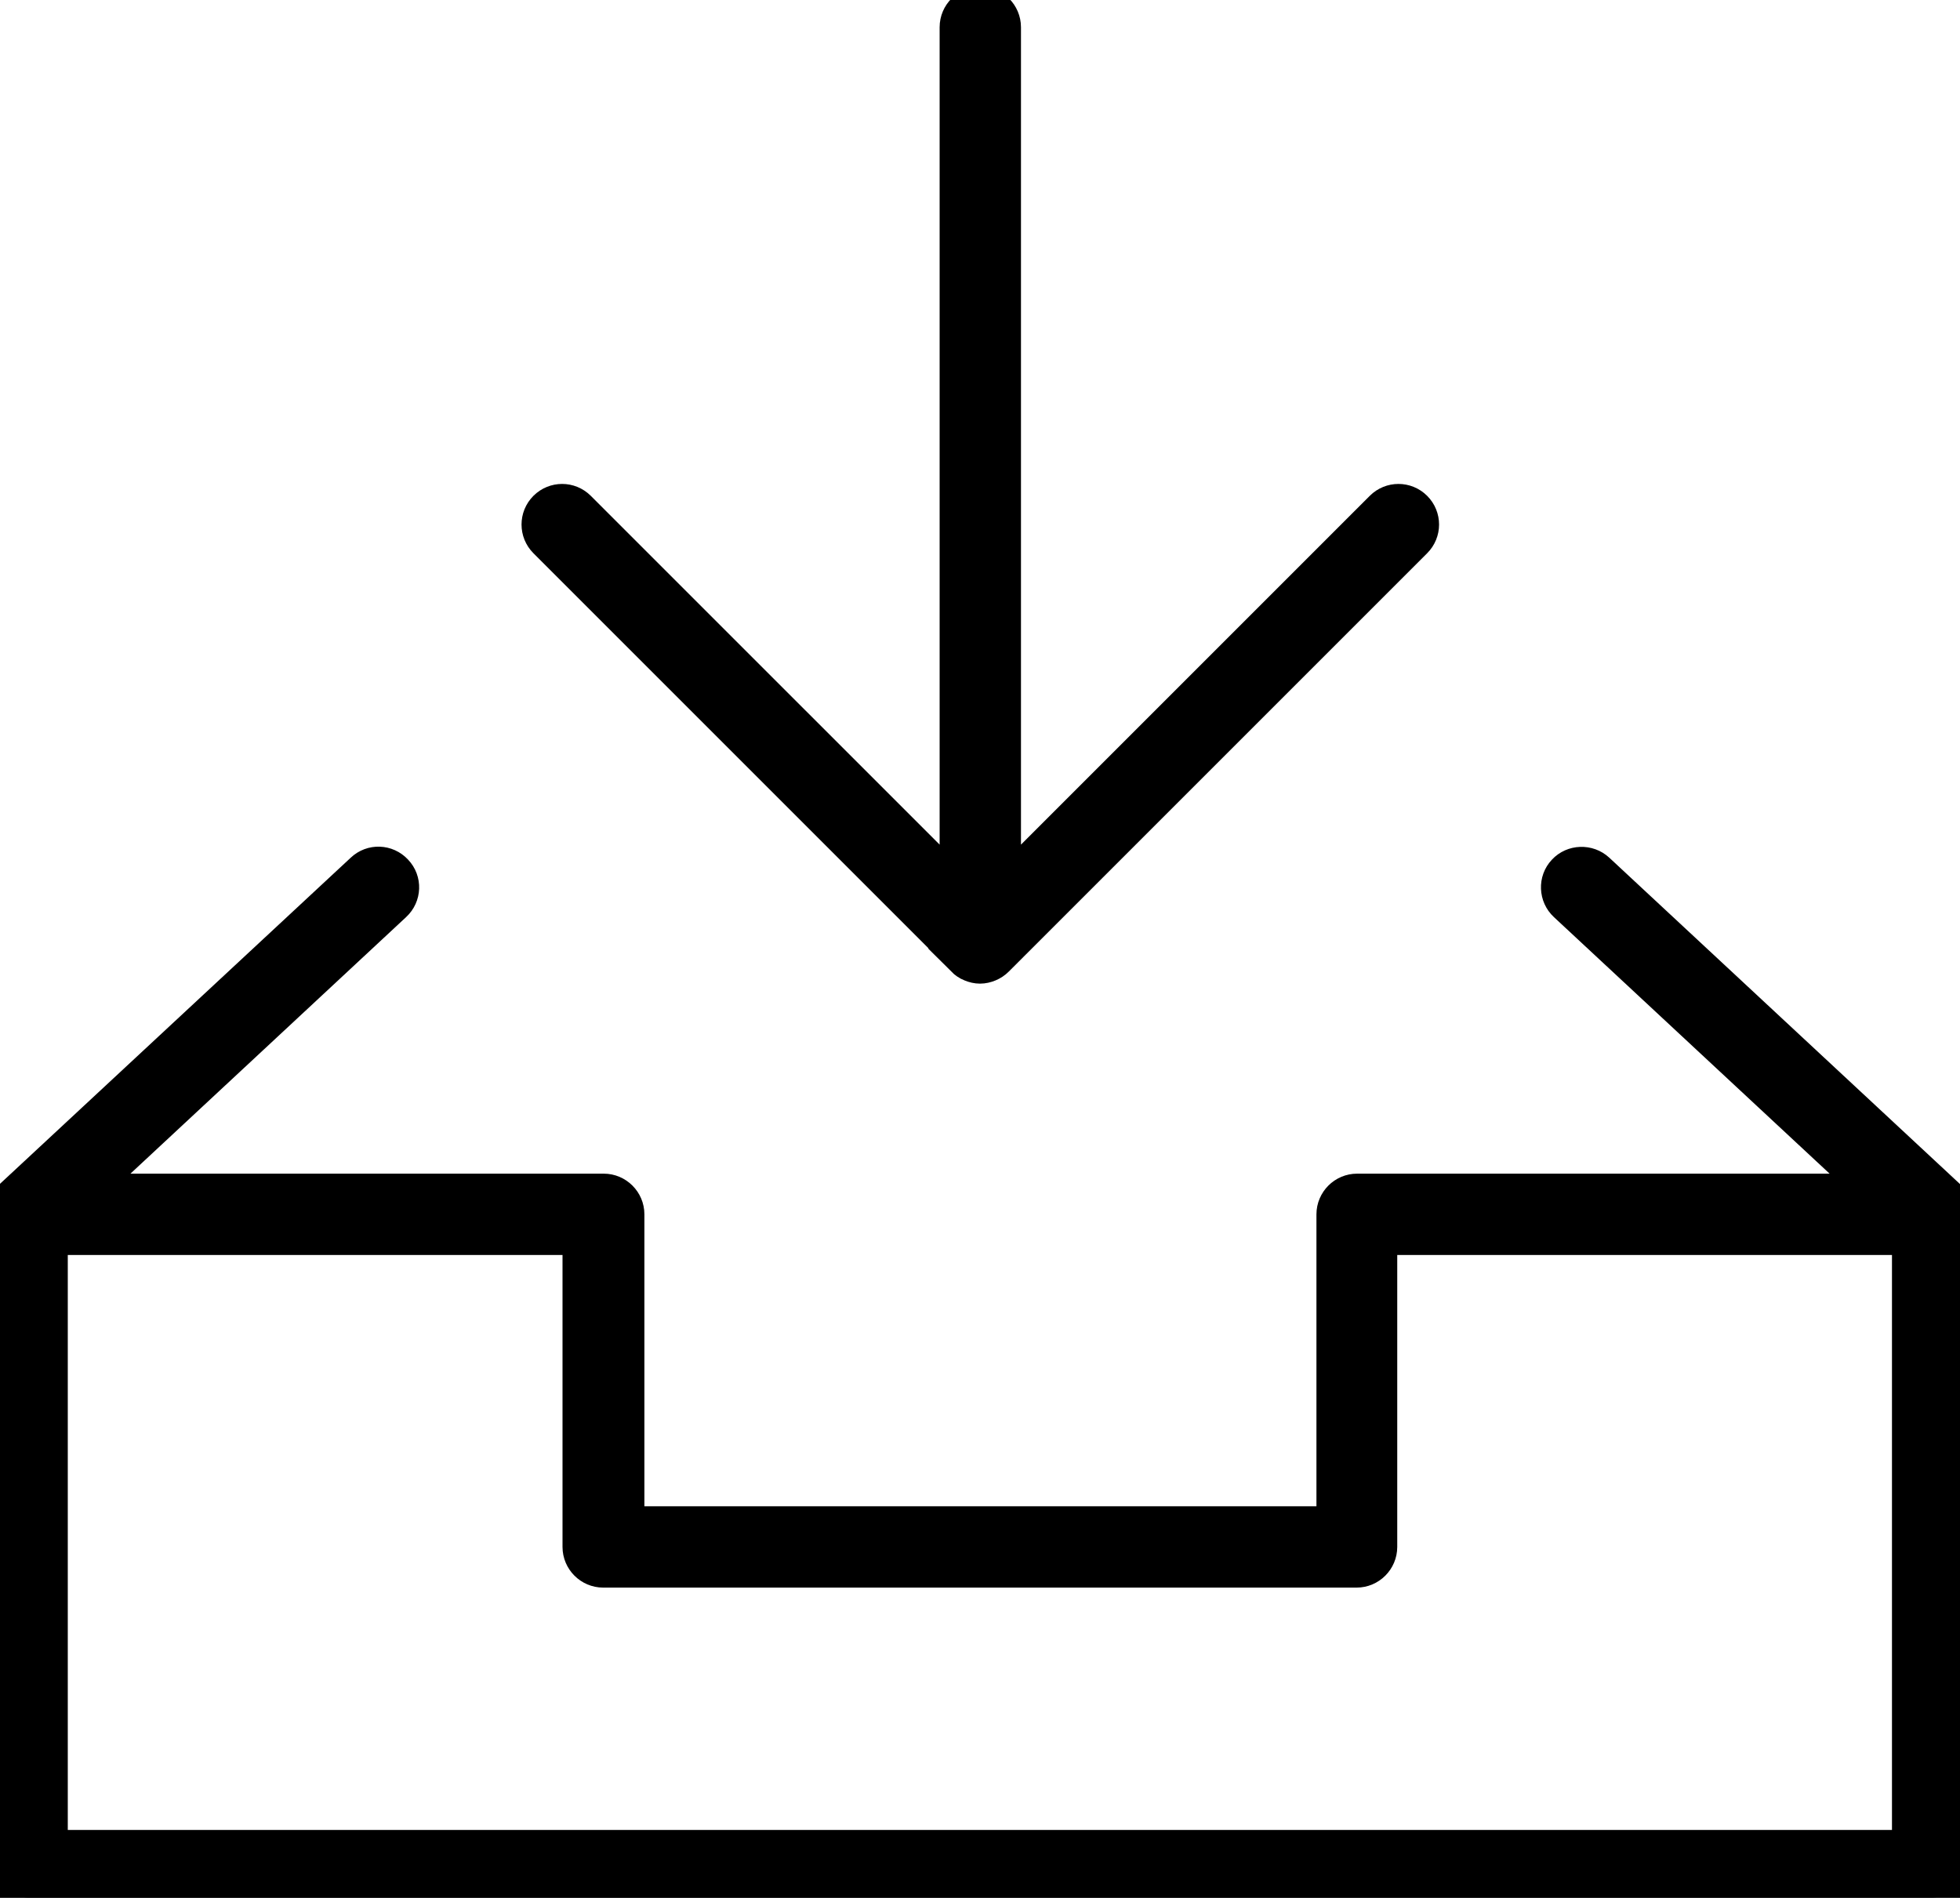
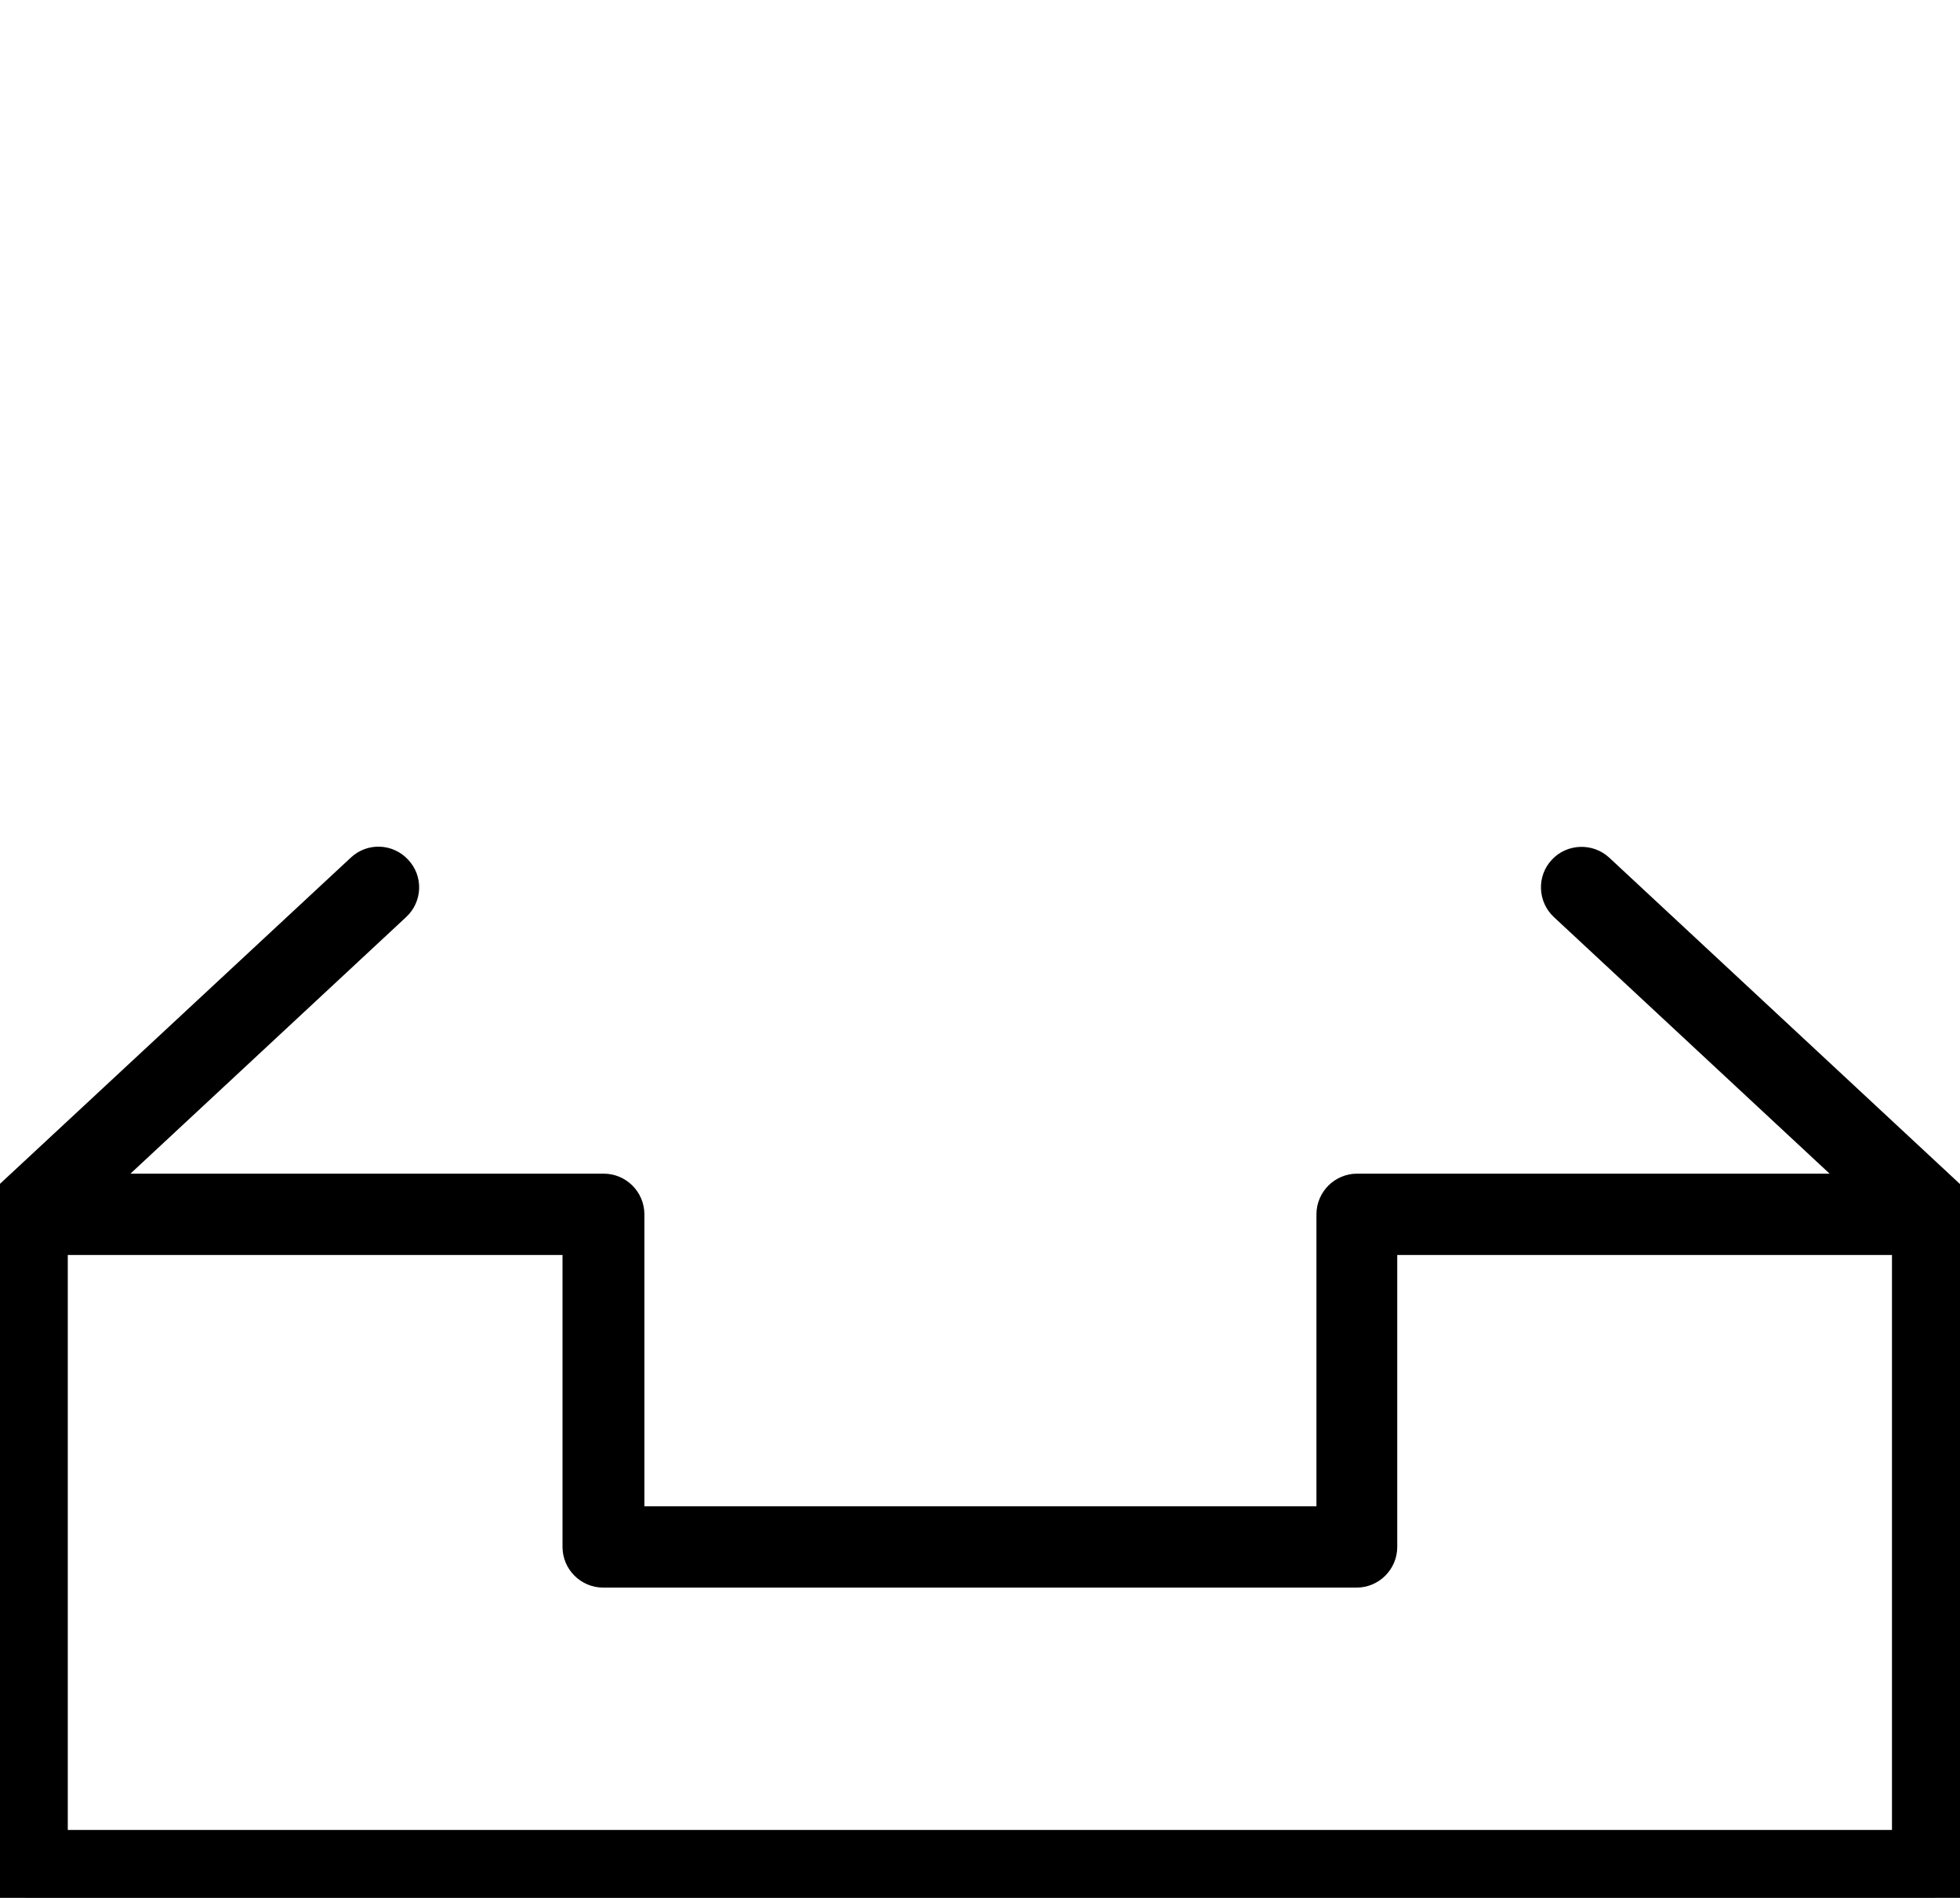
<svg xmlns="http://www.w3.org/2000/svg" viewBox="0 0 72.29 70.00">
-   <path fill="rgb(0, 0, 0)" stroke="#000000" fill-opacity="1" stroke-width="1" stroke-opacity="1" alignment-baseline="baseline" baseline-shift="baseline" color="rgb(51, 51, 51)" class="cls-1" id="tSvga5956ab7d2" title="Path 1" d="M35.436 35.48C35.526 35.57 35.636 35.65 35.766 35.7C35.886 35.75 36.016 35.78 36.146 35.78C36.276 35.78 36.406 35.75 36.526 35.7C36.646 35.65 36.756 35.58 36.855 35.48C41.998 30.337 47.141 25.195 52.284 20.052C52.674 19.662 52.674 19.032 52.284 18.642C51.894 18.252 51.264 18.252 50.874 18.642C46.301 23.215 41.728 27.788 37.156 32.36C37.156 21.908 37.156 11.456 37.156 1.004C37.156 0.454 36.706 0.004 36.156 0.004C35.606 0.004 35.156 0.454 35.156 1.004C35.156 11.456 35.156 21.908 35.156 32.36C30.583 27.788 26.01 23.215 21.437 18.642C21.047 18.252 20.418 18.252 20.028 18.642C19.638 19.032 19.638 19.662 20.028 20.052C25.17 25.195 30.313 30.337 35.456 35.48C35.449 35.48 35.442 35.48 35.436 35.48Z" />
  <path fill="rgb(0, 0, 0)" stroke="#000000" fill-opacity="1" stroke-width="1" stroke-opacity="1" alignment-baseline="baseline" baseline-shift="baseline" color="rgb(51, 51, 51)" class="cls-1" id="tSvgf3258d9f04" title="Path 2" d="M72.281 44.769C72.281 44.689 72.251 44.609 72.231 44.529C72.221 44.479 72.221 44.429 72.201 44.389C72.181 44.349 72.151 44.309 72.121 44.269C72.081 44.199 72.041 44.129 71.981 44.069C71.981 44.069 71.981 44.059 71.971 44.059C67.652 40.039 63.332 36.02 59.013 32C58.613 31.63 57.973 31.65 57.603 32.05C57.223 32.45 57.253 33.09 57.653 33.46C61.353 36.903 65.052 40.346 68.752 43.789C62.519 43.789 56.286 43.789 50.054 43.789C49.504 43.789 49.054 44.239 49.054 44.789C49.054 48.545 49.054 52.301 49.054 56.057C40.458 56.057 31.863 56.057 23.267 56.057C23.267 52.301 23.267 48.545 23.267 44.789C23.267 44.239 22.817 43.789 22.267 43.789C16.025 43.789 9.782 43.789 3.54 43.789C7.239 40.346 10.939 36.903 14.638 33.46C15.048 33.08 15.068 32.45 14.688 32.05C14.308 31.64 13.678 31.62 13.278 32C8.959 36.017 4.639 40.033 0.32 44.049C0.32 44.049 0.32 44.049 0.31 44.059C0.25 44.119 0.21 44.189 0.17 44.259C0.14 44.299 0.11 44.339 0.09 44.379C0.07 44.419 0.07 44.469 0.06 44.519C0.04 44.599 0.01 44.679 0.01 44.759C0.01 44.759 0.01 44.769 0.01 44.779C0.01 52.848 0.01 60.917 0.01 68.986C0.01 69.536 0.46 69.986 1.01 69.986C24.437 69.986 47.864 69.986 71.291 69.986C71.841 69.986 72.291 69.536 72.291 68.986C72.291 60.917 72.291 52.848 72.291 44.779C72.291 44.779 72.291 44.769 72.281 44.769ZM70.281 67.996C47.521 67.996 24.76 67.996 2 67.996C2 60.594 2 53.191 2 45.789C8.416 45.789 14.832 45.789 21.247 45.789C21.247 49.545 21.247 53.301 21.247 57.057C21.247 57.607 21.697 58.057 22.247 58.057C31.509 58.057 40.772 58.057 50.034 58.057C50.584 58.057 51.034 57.607 51.034 57.057C51.034 53.301 51.034 49.545 51.034 45.789C57.45 45.789 63.866 45.789 70.281 45.789C70.281 53.191 70.281 60.594 70.281 67.996Z" />
</svg>